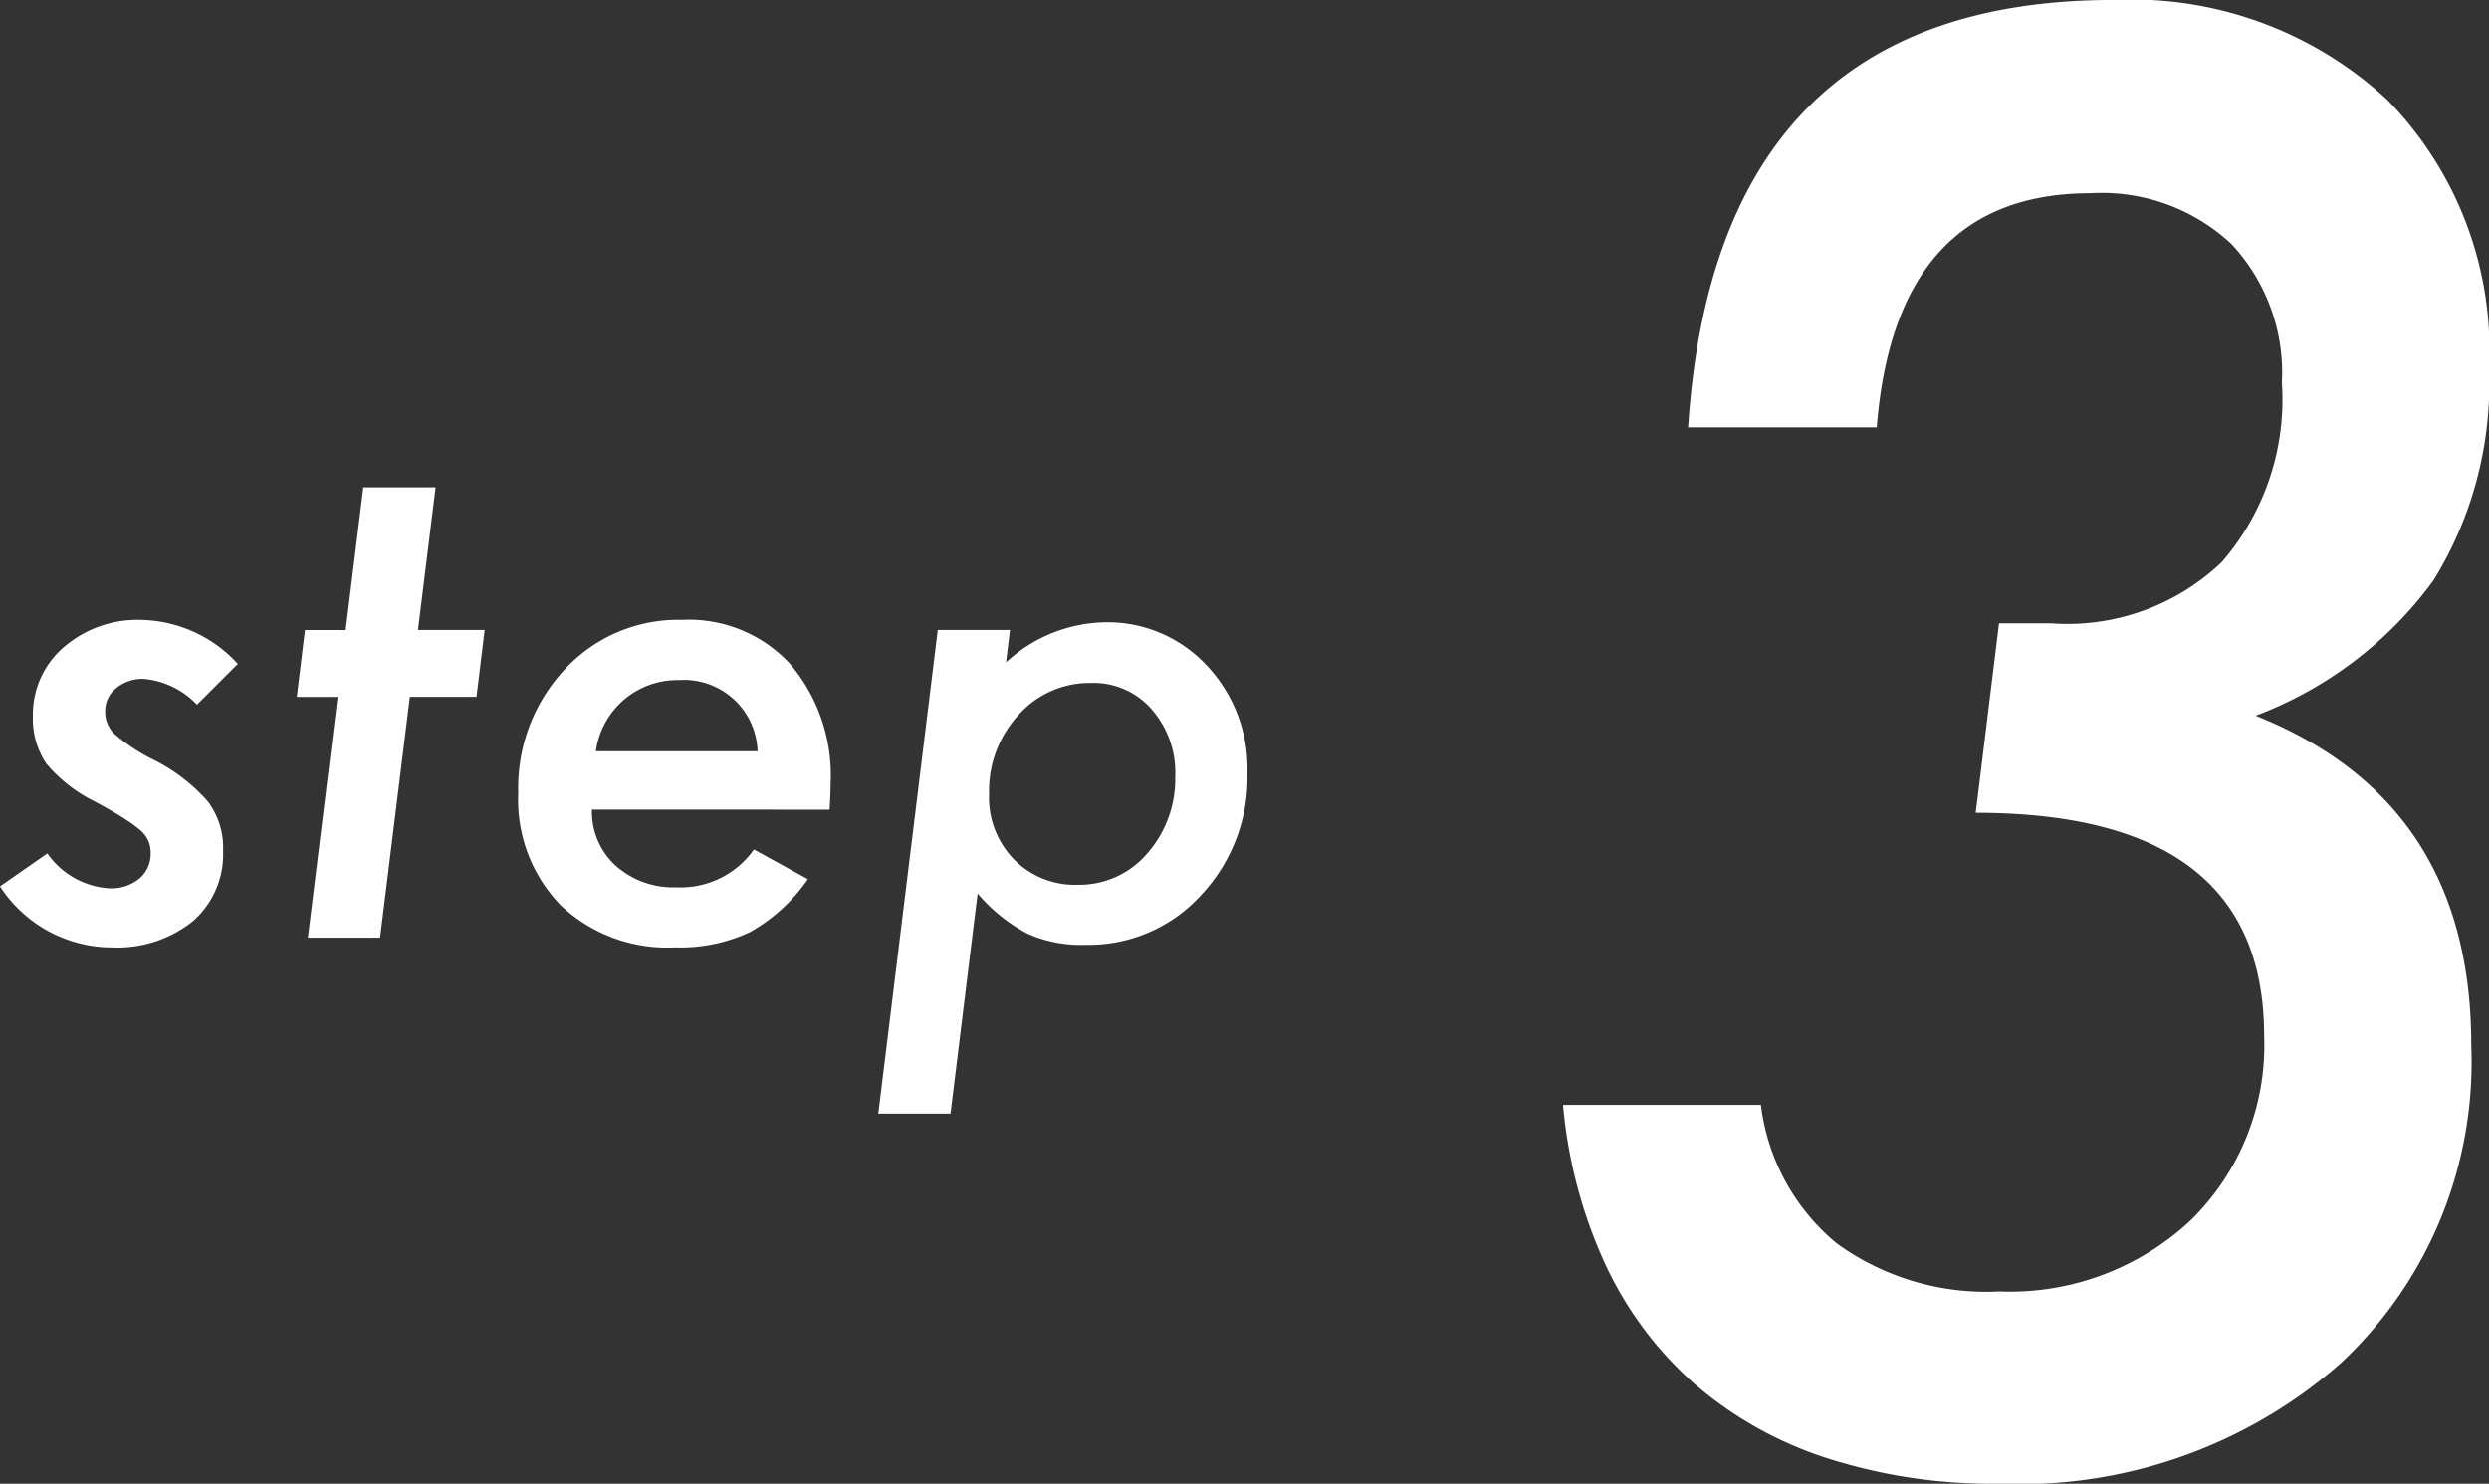
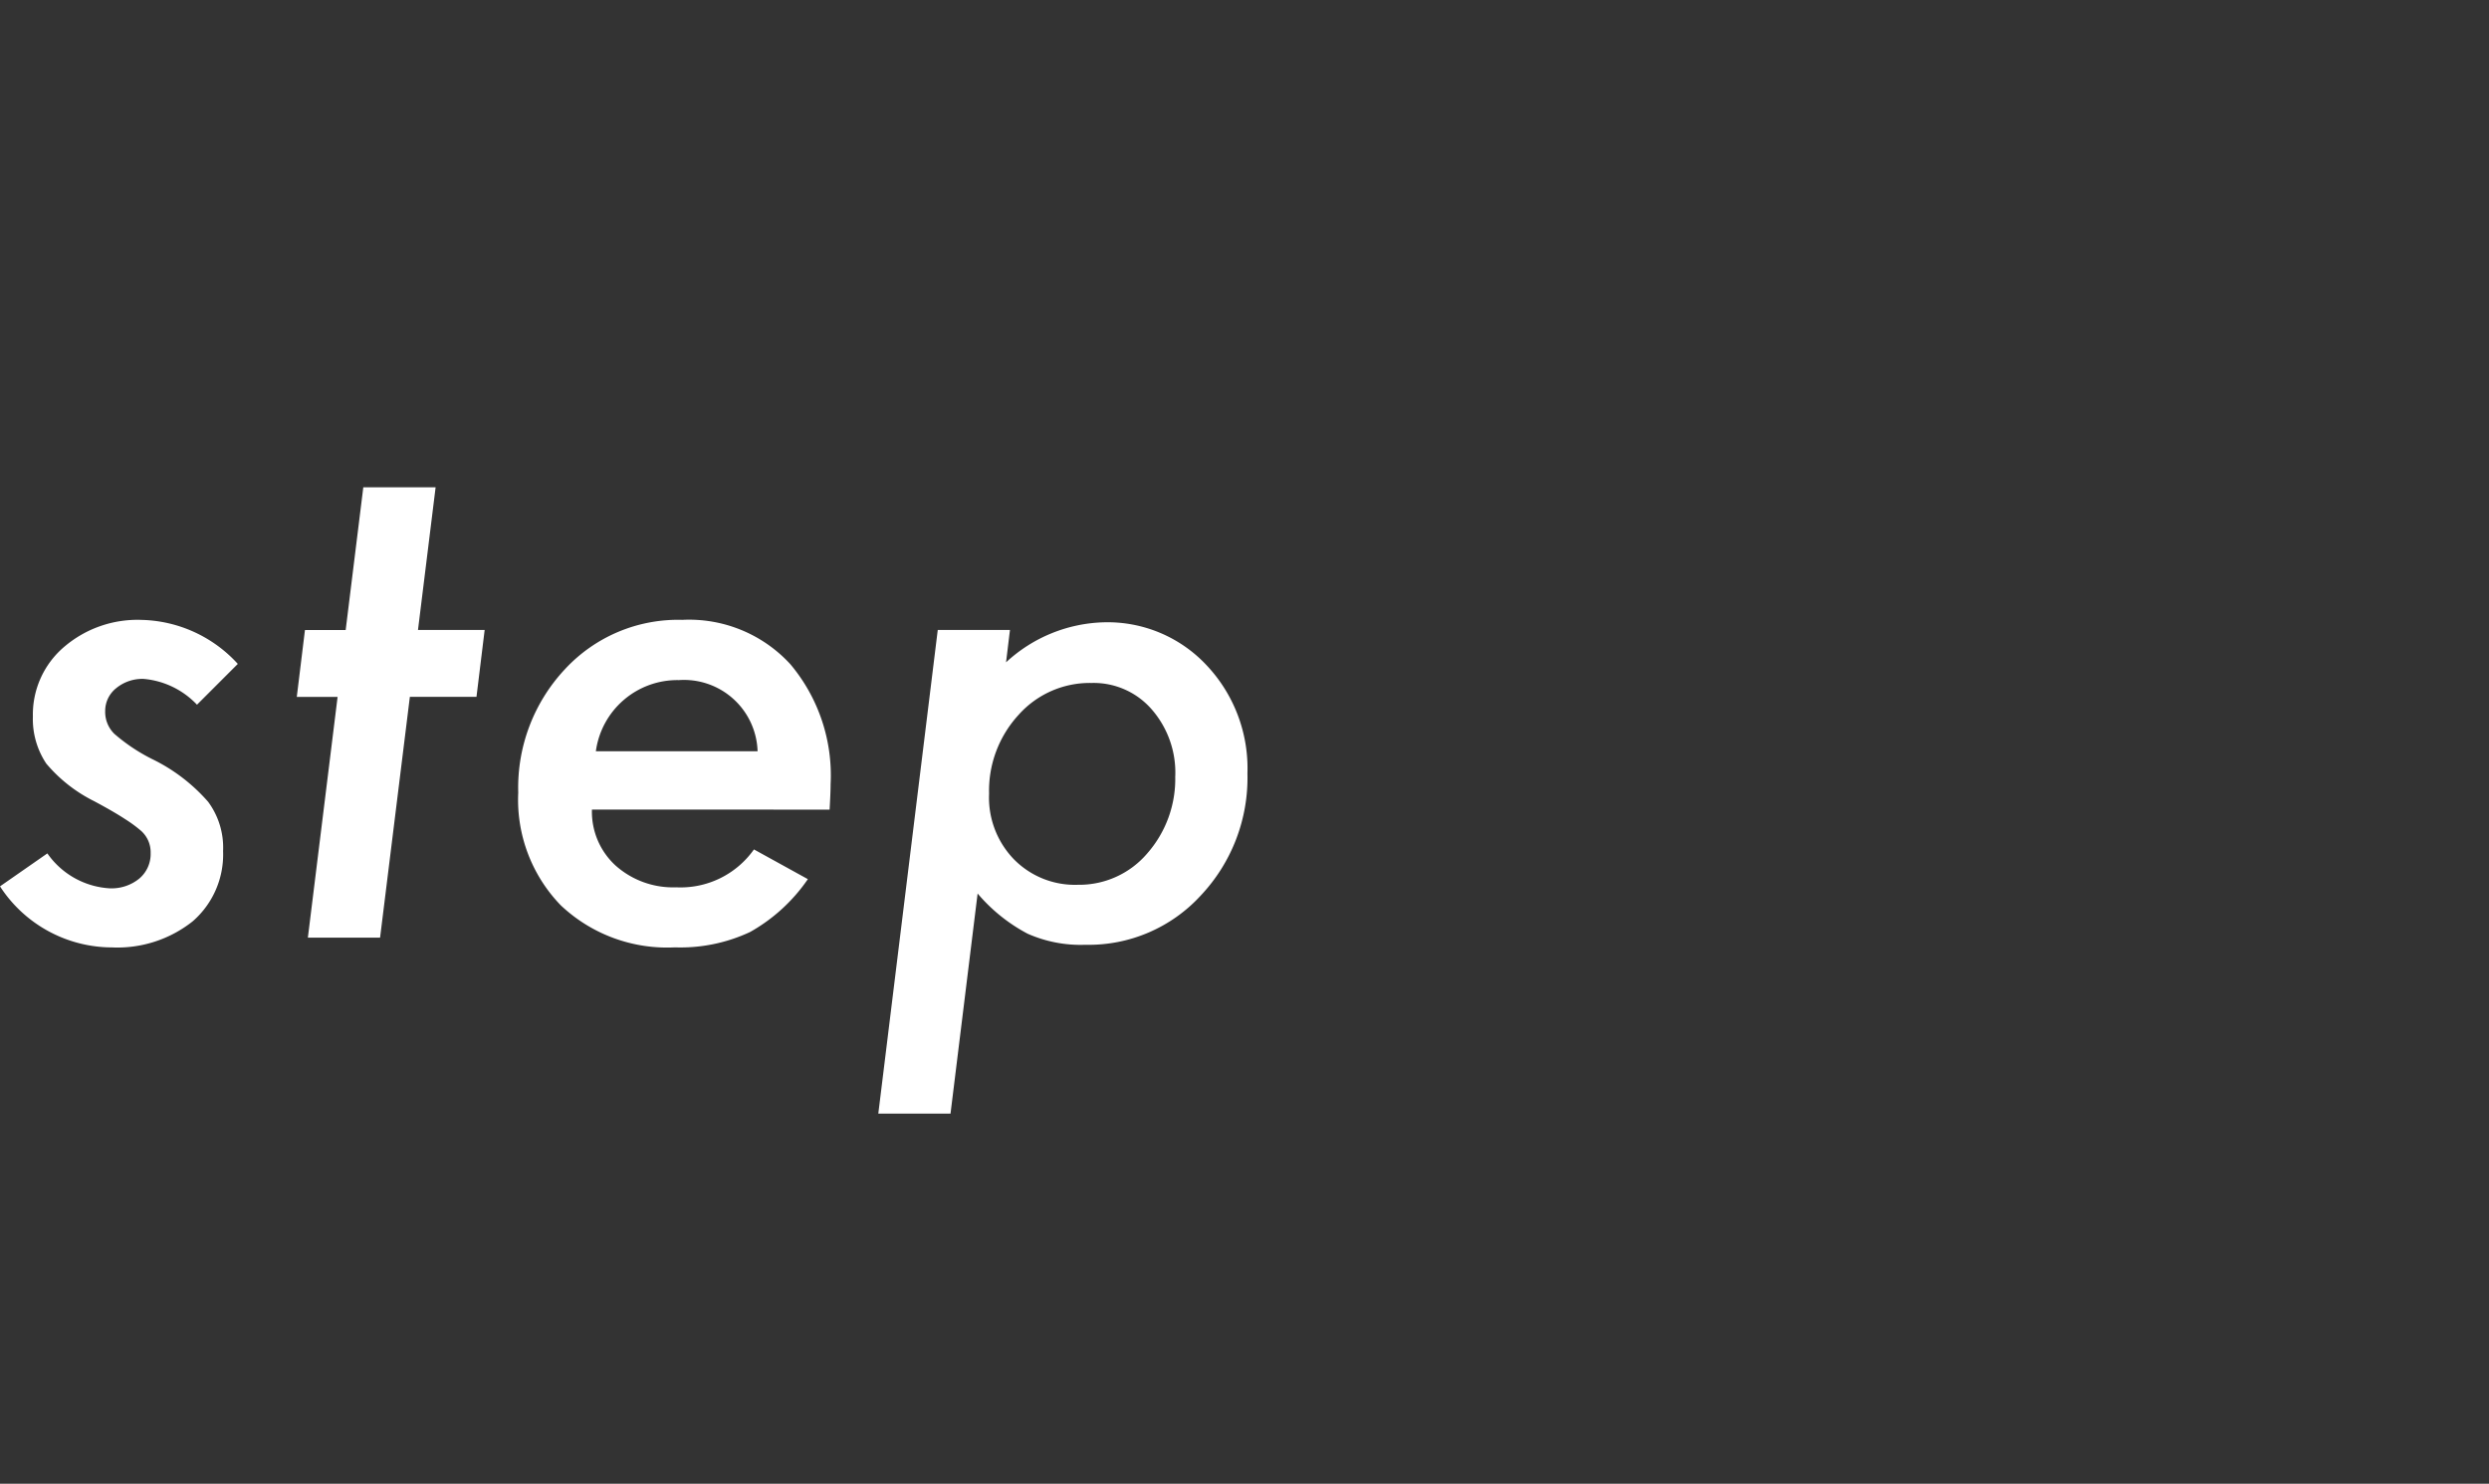
<svg xmlns="http://www.w3.org/2000/svg" width="52.081" height="31.055" viewBox="0 0 52.081 31.055">
  <rect x="0" y="0" width="52.081" height="31.055" fill="#333333" stroke="none" />
  <g transform="translate(-422.267 -11729.375)">
    <path d="M5.243-5.729l-.854.854a1.744,1.744,0,0,0-1.114-.54.86.86,0,0,0-.578.195.608.608,0,0,0-.229.482.641.641,0,0,0,.191.472,3.756,3.756,0,0,0,.8.533,3.7,3.7,0,0,1,1.162.889,1.612,1.612,0,0,1,.314,1.032A1.853,1.853,0,0,1,4.3-.342,2.532,2.532,0,0,1,2.611.205,2.8,2.8,0,0,1,.267-1.073l.991-.69a1.711,1.711,0,0,0,1.3.731.919.919,0,0,0,.625-.205.673.673,0,0,0,.236-.533.6.6,0,0,0-.2-.465,2.79,2.79,0,0,0-.335-.246q-.239-.157-.649-.376a3.129,3.129,0,0,1-1-.786,1.682,1.682,0,0,1-.28-.984,1.86,1.86,0,0,1,.643-1.449,2.36,2.36,0,0,1,1.634-.574A2.809,2.809,0,0,1,5.243-5.729Zm3.6.69L8.22,0H6.709l.622-5.038H6.477l.171-1.4H7.5l.369-2.987H9.382L9.013-6.439h1.395l-.171,1.4ZM12.653-2.68a1.526,1.526,0,0,0,.492,1.169,1.807,1.807,0,0,0,1.271.458,1.879,1.879,0,0,0,1.627-.793l1.128.622a3.6,3.6,0,0,1-1.21,1.107,3.437,3.437,0,0,1-1.572.321A3.238,3.238,0,0,1,12-.677a3.174,3.174,0,0,1-.889-2.358,3.626,3.626,0,0,1,.978-2.584,3.224,3.224,0,0,1,2.454-1.032,2.874,2.874,0,0,1,2.263.93,3.615,3.615,0,0,1,.841,2.509q0,.164-.021.533ZM16.119-3.9a1.541,1.541,0,0,0-1.647-1.49A1.721,1.721,0,0,0,12.735-3.9ZM21.4-6.439l-.082.677A3.132,3.132,0,0,1,23.375-6.6a2.835,2.835,0,0,1,2.14.9,3.146,3.146,0,0,1,.854,2.263,3.59,3.59,0,0,1-.978,2.557A3.178,3.178,0,0,1,22.979.15a2.739,2.739,0,0,1-1.21-.232,3.531,3.531,0,0,1-1.046-.841l-.567,4.607H18.645L19.889-6.439Zm3.459,3.063a2.015,2.015,0,0,0-.492-1.4,1.608,1.608,0,0,0-1.258-.554,1.994,1.994,0,0,0-1.531.67,2.345,2.345,0,0,0-.615,1.647,1.857,1.857,0,0,0,.52,1.374,1.789,1.789,0,0,0,1.34.533,1.87,1.87,0,0,0,1.449-.656A2.362,2.362,0,0,0,24.858-3.377Z" transform="translate(422 11749)" fill="#fff" />
-     <path d="M1.973-7.5H6.113A4.461,4.461,0,0,0,7.7-4.6a5.32,5.32,0,0,0,3.4,1.006,5.535,5.535,0,0,0,4-1.484,5.124,5.124,0,0,0,1.543-3.867q0-4.668-6.035-4.668l.488-3.965h1.094a4.678,4.678,0,0,0,3.564-1.279,5.187,5.187,0,0,0,1.26-3.76,3.94,3.94,0,0,0-1.055-2.9,3.966,3.966,0,0,0-2.949-1.064q-4.082,0-4.473,4.9H4.59q.586-8.945,8.906-8.945a7.856,7.856,0,0,1,5.723,2.09,7.483,7.483,0,0,1,2.129,5.625,7.821,7.821,0,0,1-1.162,4.434,8.17,8.17,0,0,1-3.721,2.832q4.512,1.8,4.512,6.895a8.626,8.626,0,0,1-2.734,6.66A10.16,10.16,0,0,1,11.074.43,11.3,11.3,0,0,1,7.51-.1,8,8,0,0,1,4.756-1.631a7.62,7.62,0,0,1-1.875-2.48A10.087,10.087,0,0,1,1.973-7.5Z" transform="translate(453 11760)" fill="#fff" />
  </g>
</svg>